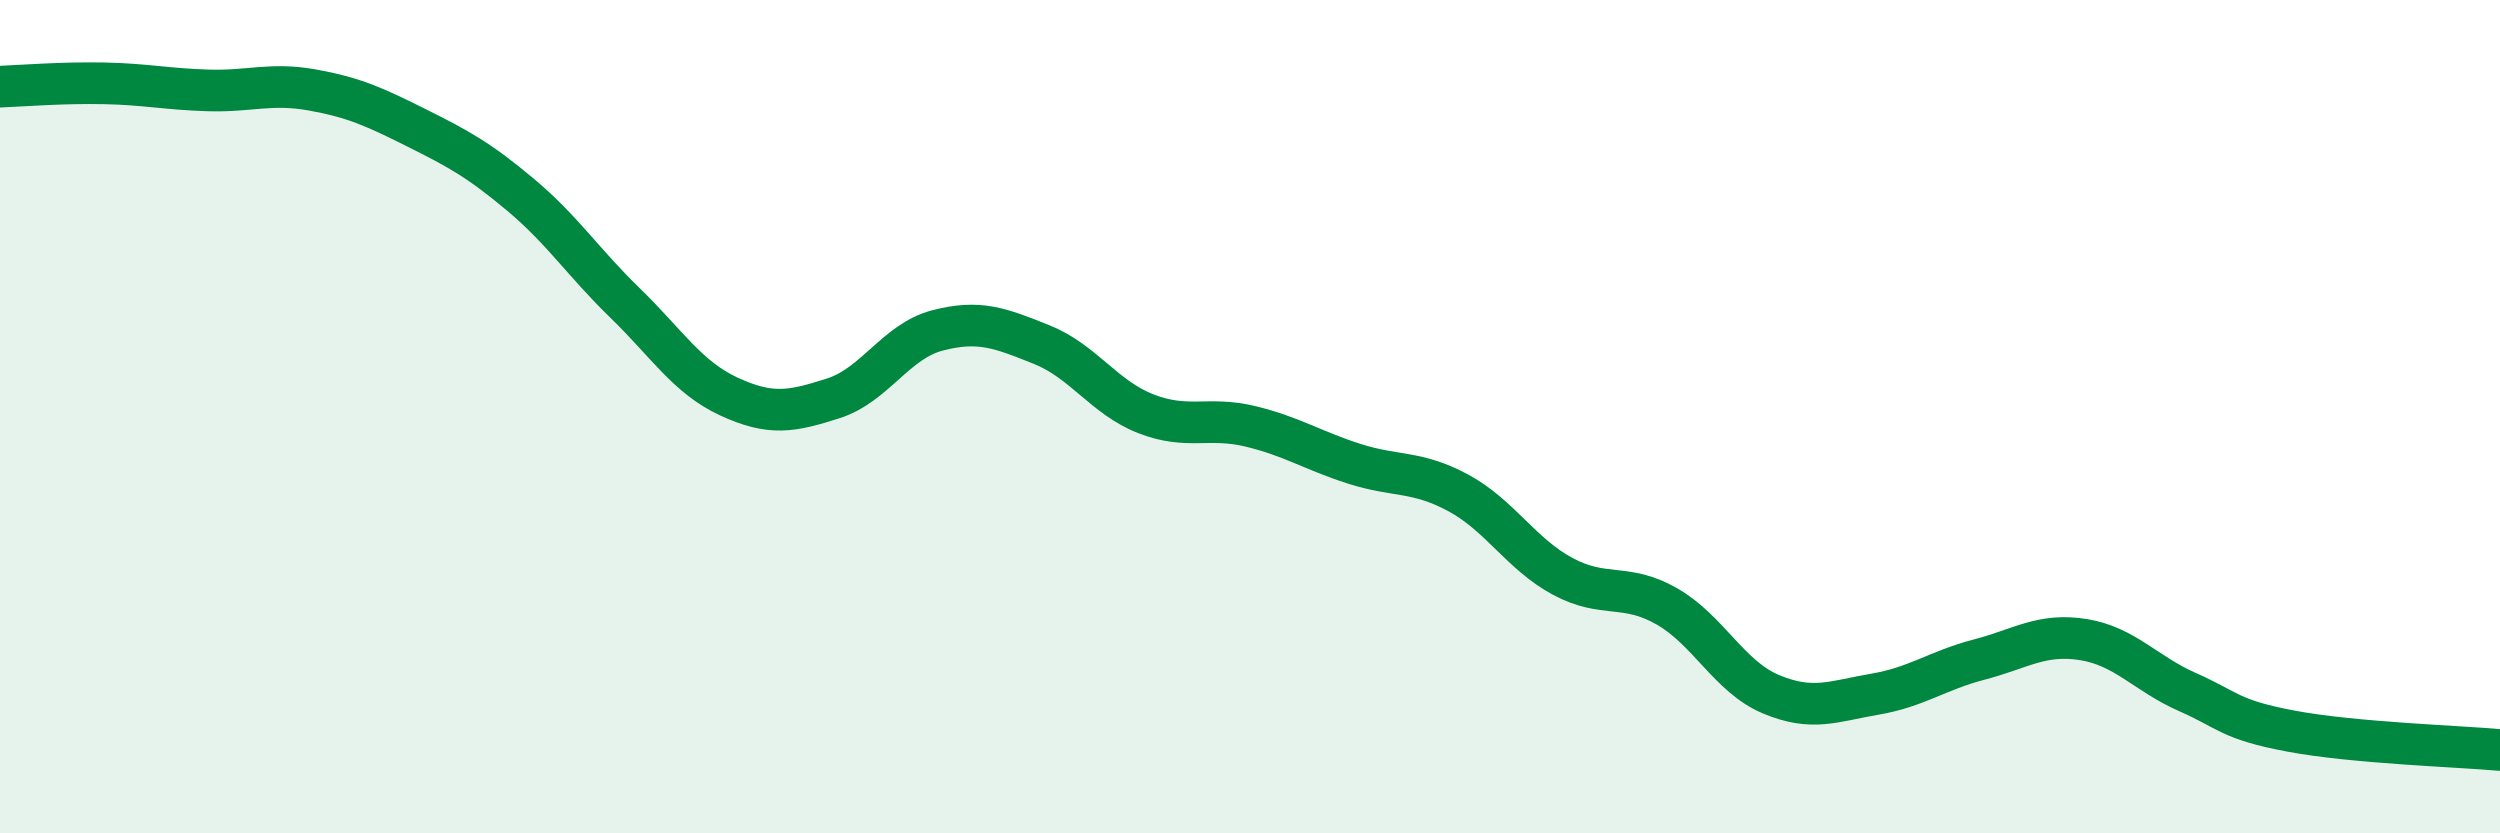
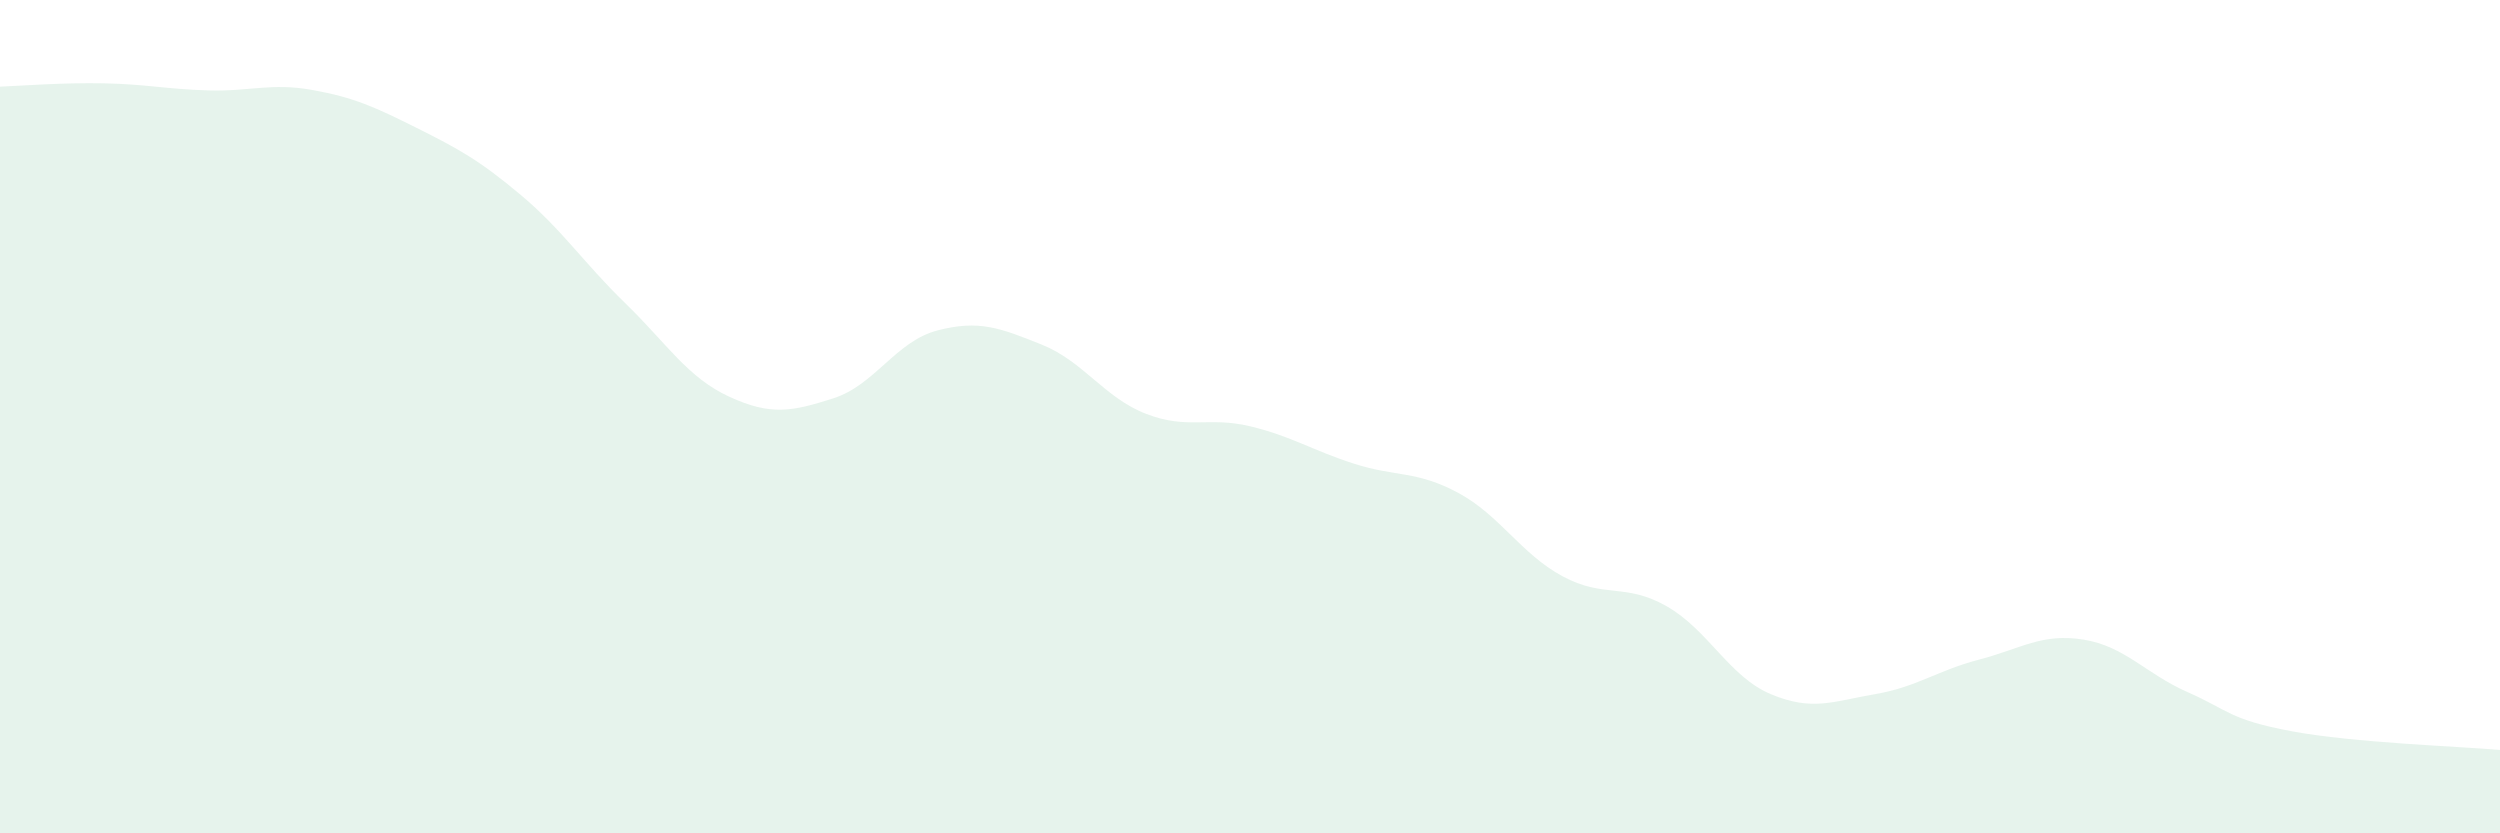
<svg xmlns="http://www.w3.org/2000/svg" width="60" height="20" viewBox="0 0 60 20">
  <path d="M 0,2.08 C 0.5,2.06 1.5,1.98 2.5,2 C 3.5,2.02 4,2.14 5,2.17 C 6,2.2 6.5,1.98 7.5,2.16 C 8.5,2.34 9,2.57 10,3.07 C 11,3.57 11.5,3.84 12.5,4.68 C 13.5,5.52 14,6.3 15,7.27 C 16,8.24 16.5,9.06 17.5,9.52 C 18.5,9.98 19,9.88 20,9.56 C 21,9.24 21.5,8.19 22.5,7.93 C 23.5,7.67 24,7.87 25,8.27 C 26,8.67 26.5,9.54 27.5,9.93 C 28.5,10.32 29,9.99 30,10.23 C 31,10.47 31.5,10.81 32.5,11.13 C 33.5,11.45 34,11.29 35,11.83 C 36,12.37 36.5,13.29 37.5,13.83 C 38.5,14.37 39,13.98 40,14.55 C 41,15.12 41.5,16.24 42.5,16.66 C 43.5,17.08 44,16.83 45,16.66 C 46,16.49 46.5,16.09 47.5,15.83 C 48.5,15.57 49,15.19 50,15.35 C 51,15.51 51.5,16.17 52.5,16.61 C 53.5,17.05 53.5,17.27 55,17.55 C 56.5,17.83 59,17.91 60,18L60 20L0 20Z" fill="#008740" opacity="0.1" stroke-linecap="round" stroke-linejoin="round" />
-   <path d="M 0,2.08 C 0.5,2.06 1.5,1.98 2.5,2 C 3.5,2.02 4,2.14 5,2.17 C 6,2.2 6.5,1.98 7.5,2.16 C 8.5,2.34 9,2.57 10,3.07 C 11,3.57 11.5,3.84 12.5,4.68 C 13.5,5.52 14,6.3 15,7.27 C 16,8.24 16.5,9.06 17.5,9.52 C 18.5,9.98 19,9.88 20,9.56 C 21,9.24 21.5,8.19 22.5,7.93 C 23.5,7.67 24,7.87 25,8.27 C 26,8.67 26.5,9.54 27.5,9.93 C 28.5,10.32 29,9.99 30,10.23 C 31,10.47 31.5,10.81 32.5,11.13 C 33.5,11.45 34,11.29 35,11.83 C 36,12.37 36.5,13.29 37.5,13.83 C 38.5,14.37 39,13.98 40,14.55 C 41,15.12 41.5,16.24 42.5,16.66 C 43.5,17.08 44,16.83 45,16.66 C 46,16.49 46.5,16.09 47.5,15.83 C 48.5,15.57 49,15.19 50,15.35 C 51,15.51 51.5,16.17 52.5,16.61 C 53.5,17.05 53.5,17.27 55,17.55 C 56.5,17.83 59,17.91 60,18" stroke="#008740" stroke-width="1" fill="none" stroke-linecap="round" stroke-linejoin="round" />
</svg>